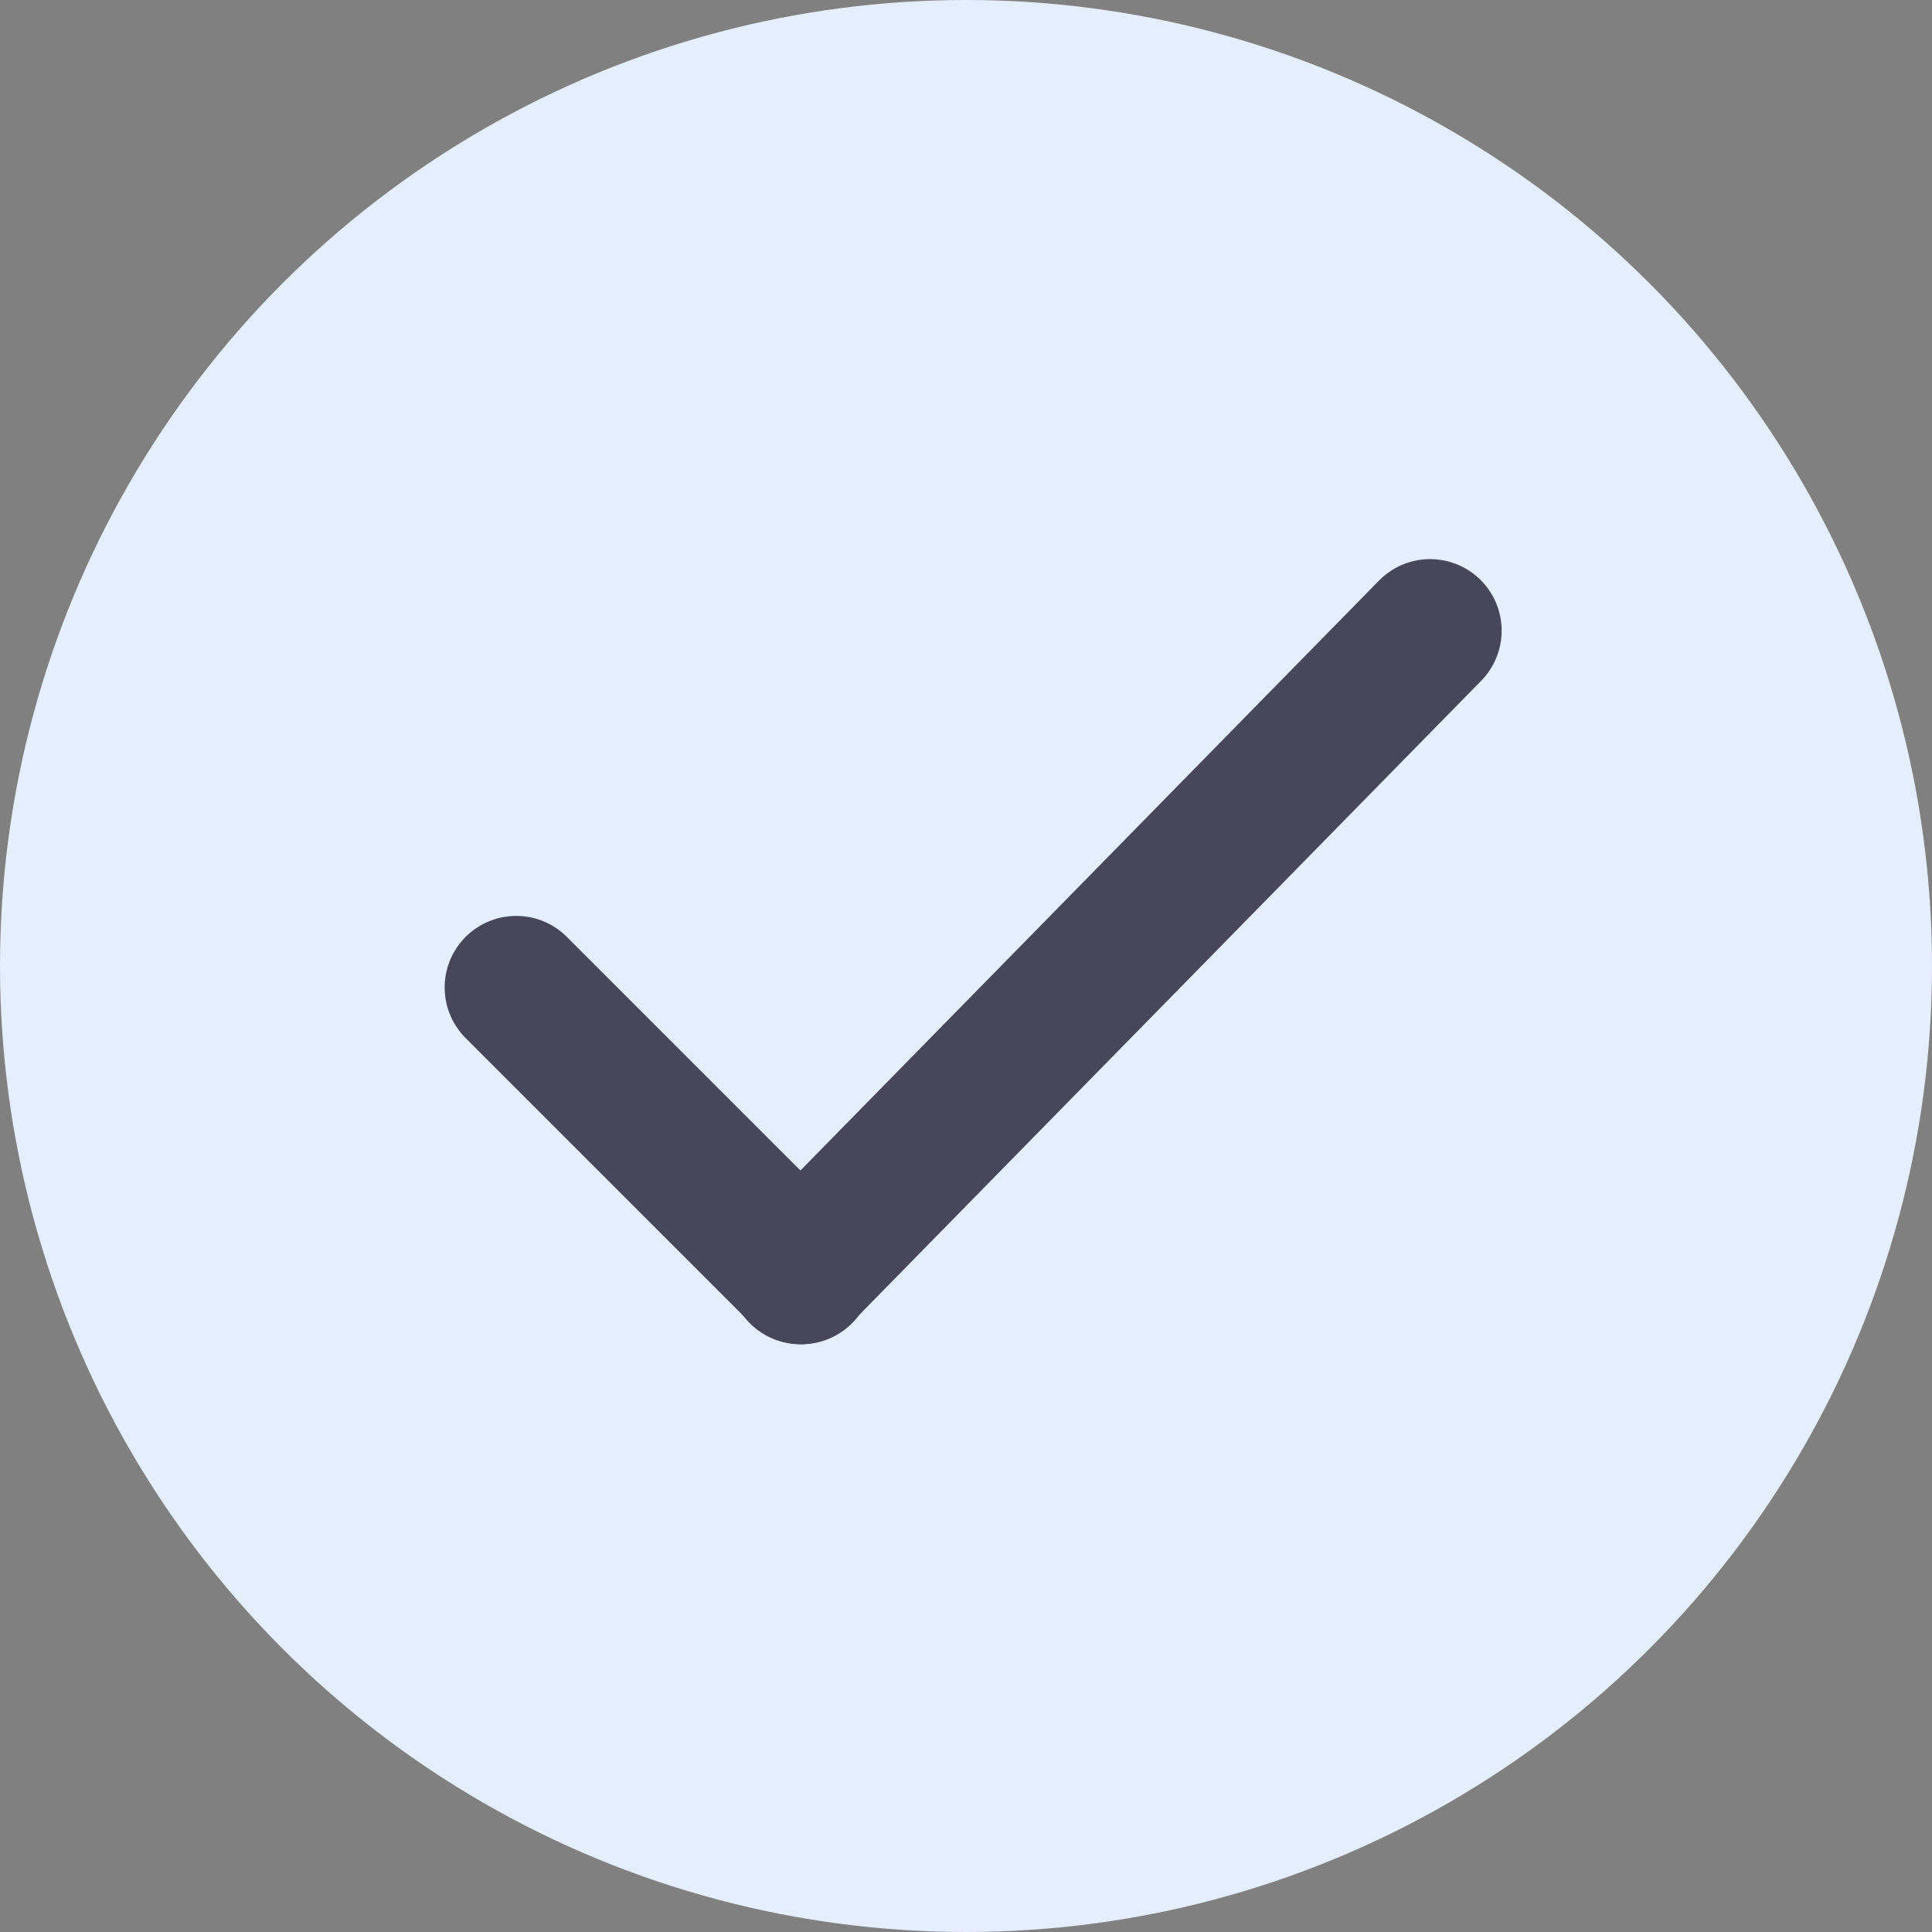
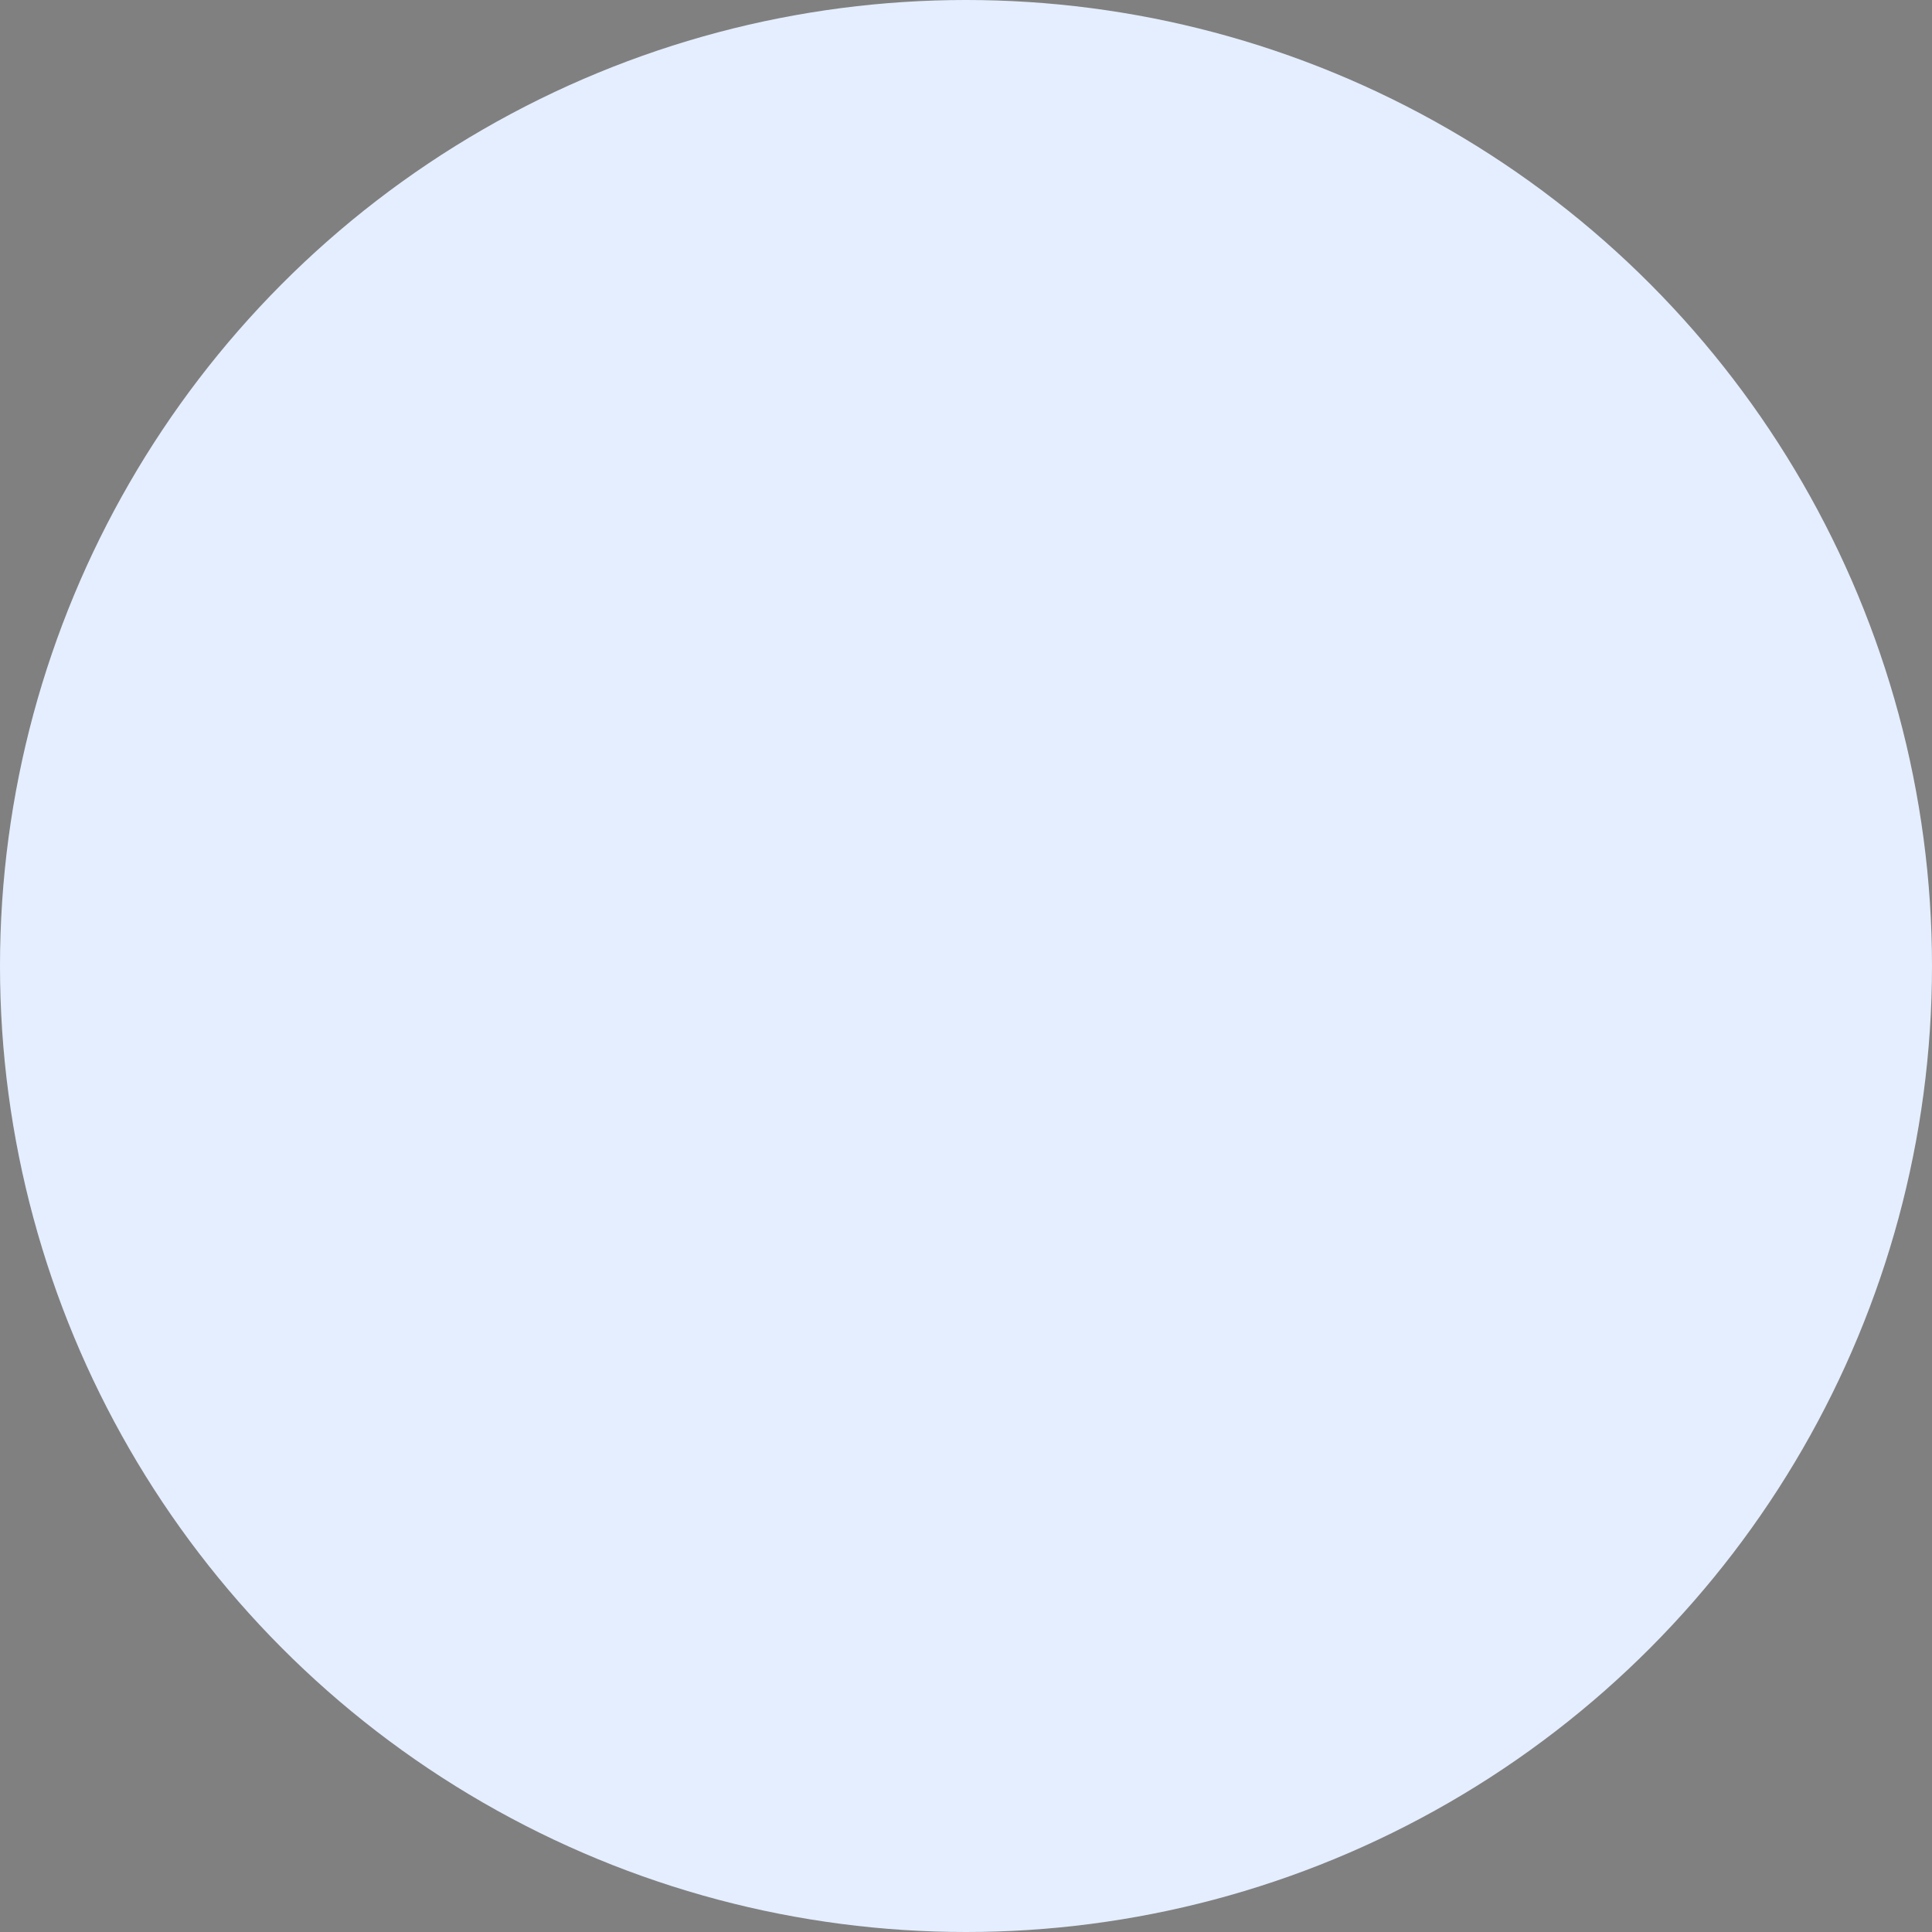
<svg xmlns="http://www.w3.org/2000/svg" width="135" height="135" viewBox="0 0 135 135" fill="none">
  <rect x="0" y="0" width="135" height="135" fill="#808080" stroke="none" />
  <circle cx="67.5" cy="67.5" r="67.5" fill="#E5EEFF" />
-   <line x1="36.071" y1="69" x2="56" y2="88.929" stroke="#47475C" stroke-width="10" stroke-linecap="round" />
-   <line x1="55.931" y1="88.929" x2="99.929" y2="44.069" stroke="#47475C" stroke-width="10" stroke-linecap="round" />
</svg>